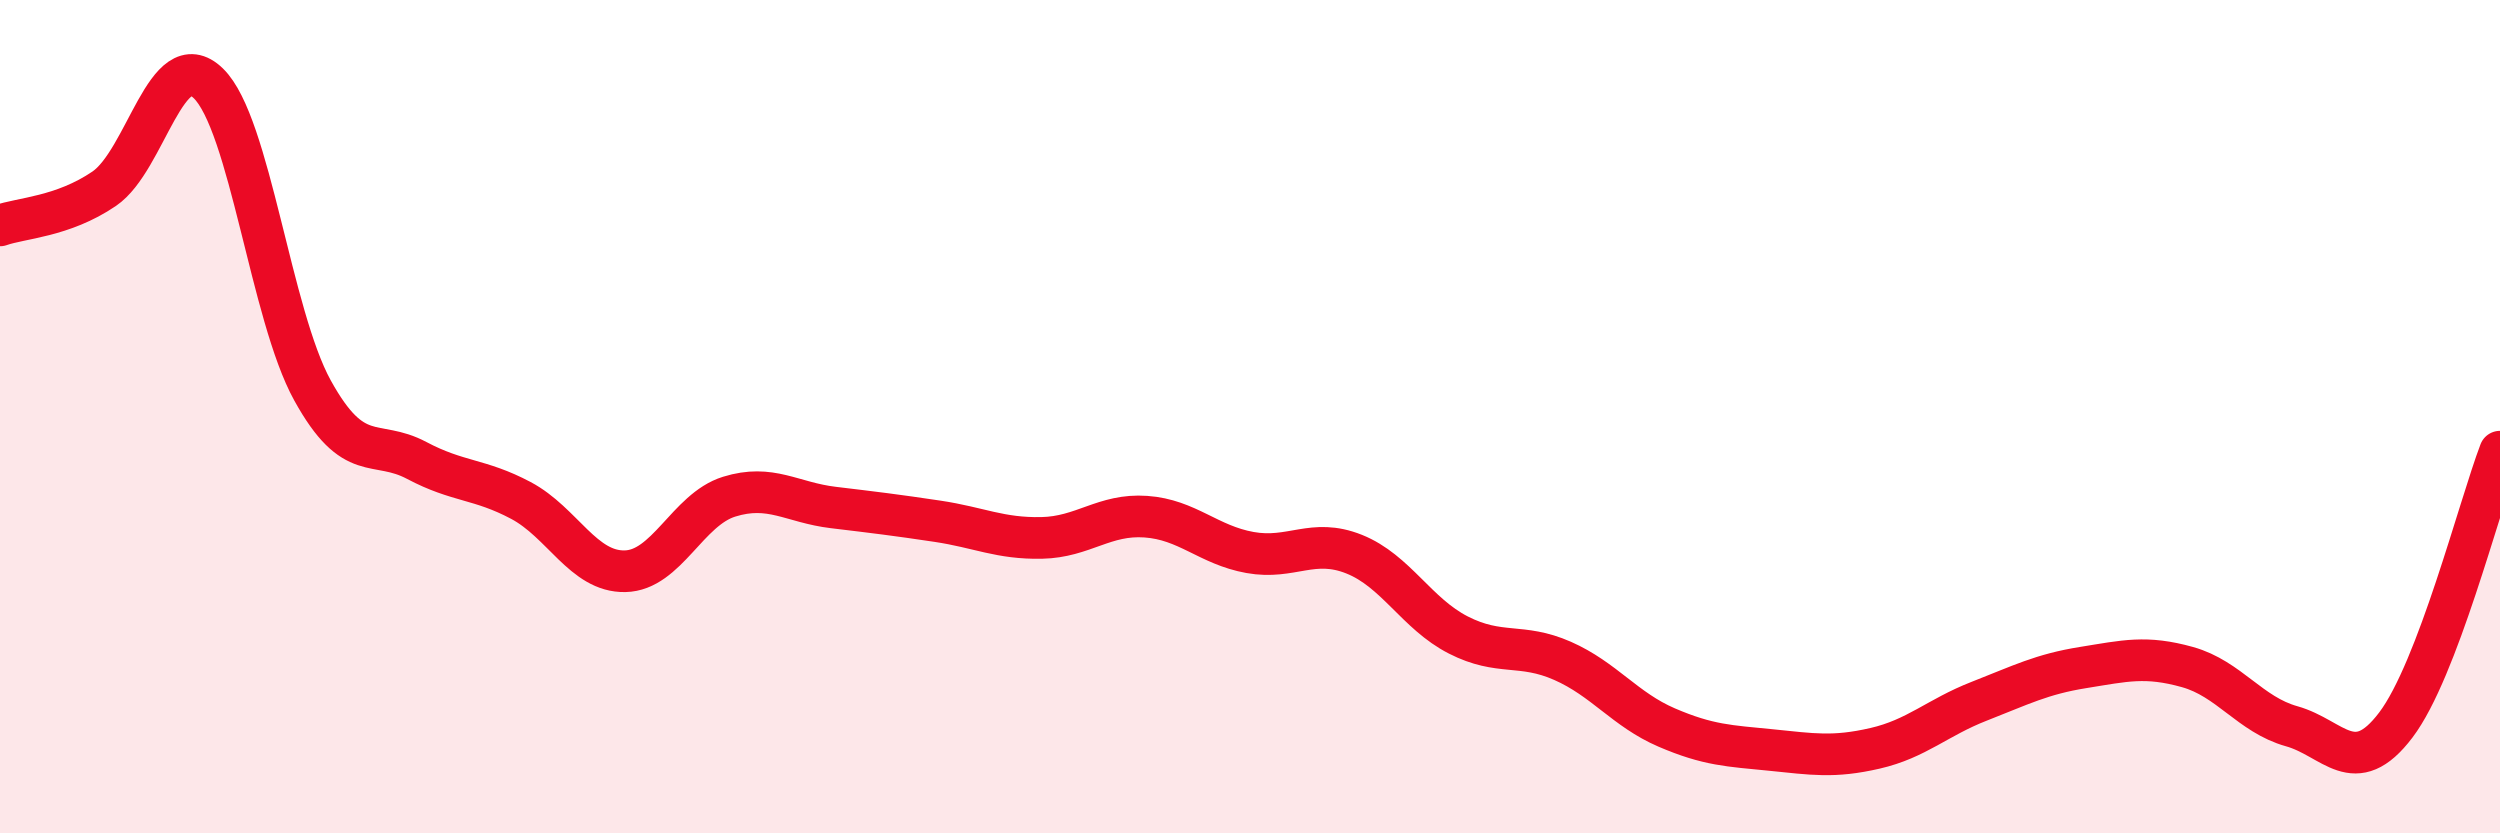
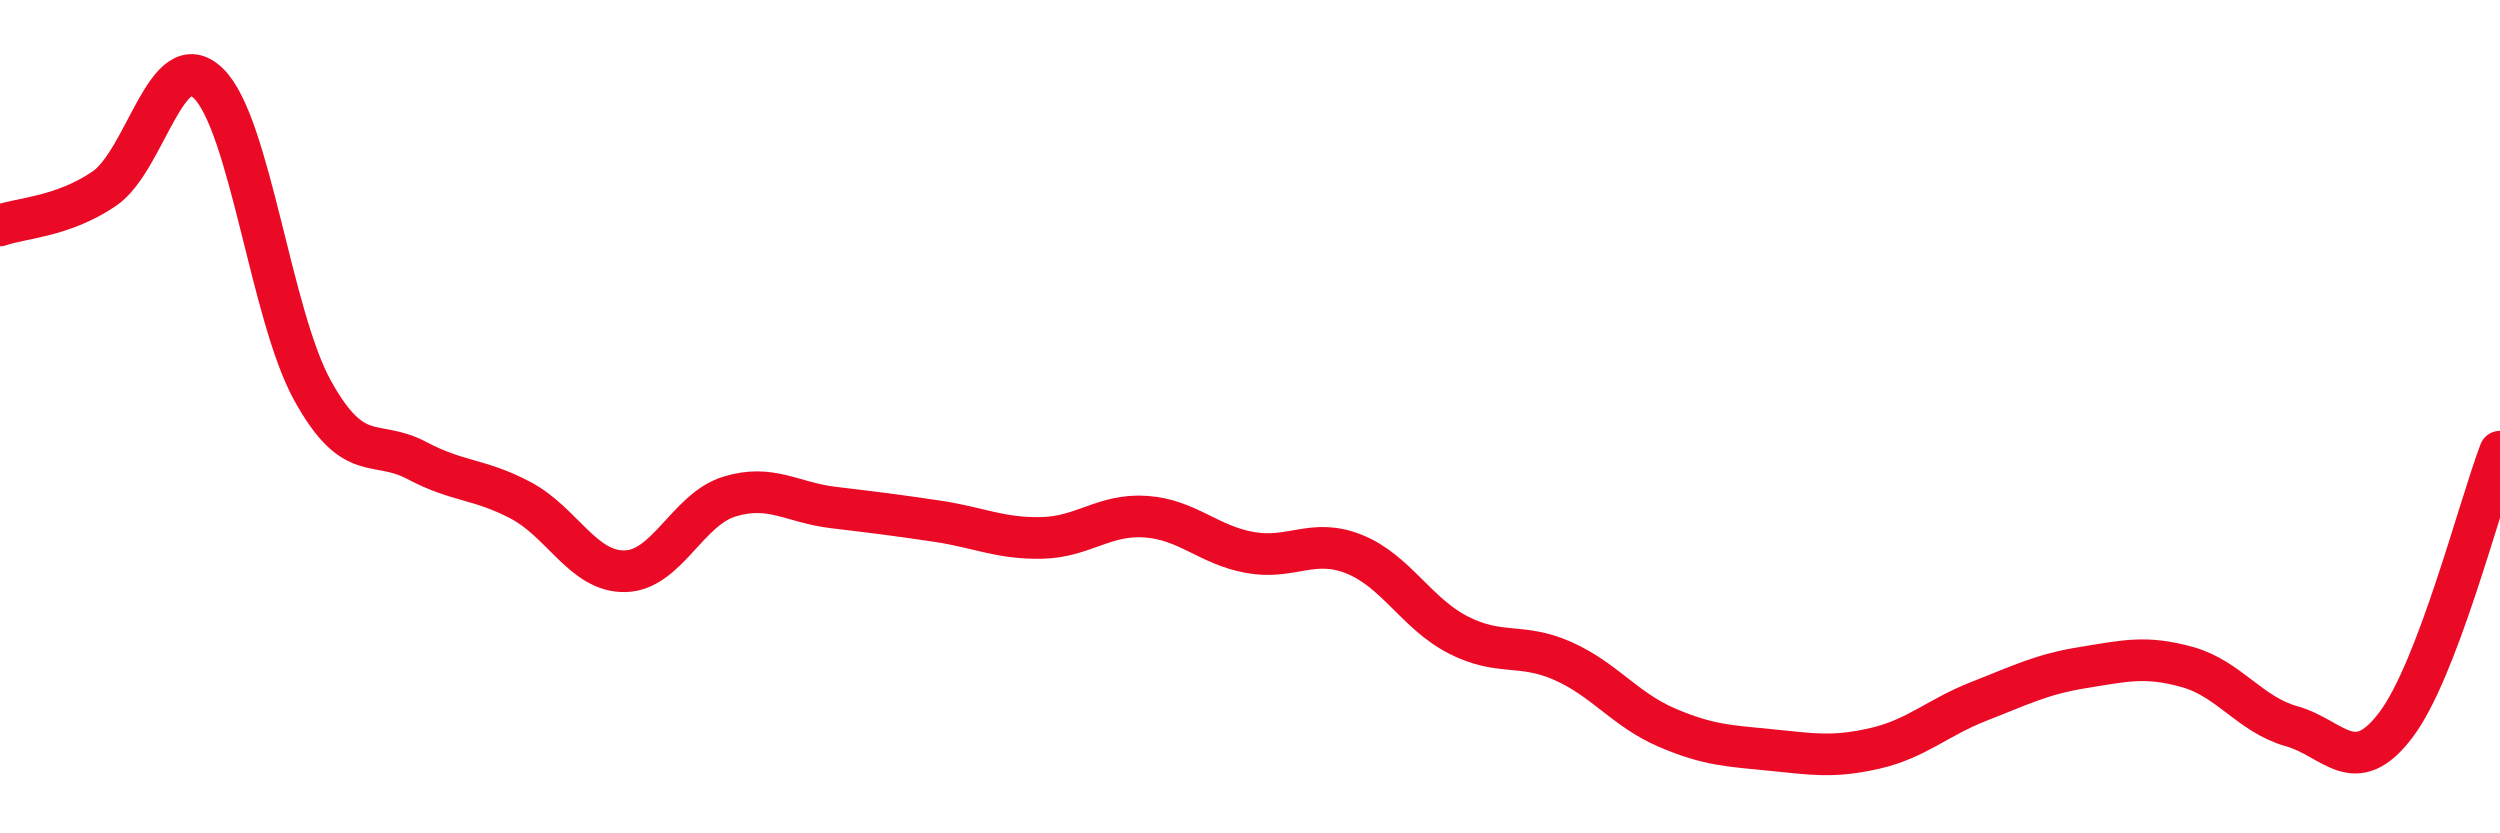
<svg xmlns="http://www.w3.org/2000/svg" width="60" height="20" viewBox="0 0 60 20">
-   <path d="M 0,5.41 C 0.5,5.23 1.5,5.21 2.5,4.53 C 3.5,3.85 4,1.03 5,2 C 6,2.97 6.5,7.56 7.5,9.37 C 8.5,11.18 9,10.52 10,11.05 C 11,11.58 11.5,11.48 12.5,12.01 C 13.5,12.54 14,13.73 15,13.71 C 16,13.69 16.5,12.23 17.5,11.92 C 18.5,11.61 19,12.06 20,12.18 C 21,12.3 21.5,12.36 22.5,12.51 C 23.5,12.66 24,12.93 25,12.91 C 26,12.89 26.5,12.33 27.5,12.4 C 28.5,12.47 29,13.08 30,13.26 C 31,13.44 31.5,12.9 32.5,13.3 C 33.5,13.7 34,14.73 35,15.24 C 36,15.75 36.5,15.42 37.5,15.86 C 38.5,16.3 39,17.03 40,17.46 C 41,17.89 41.5,17.9 42.5,18 C 43.5,18.1 44,18.19 45,17.96 C 46,17.73 46.5,17.22 47.5,16.83 C 48.5,16.44 49,16.18 50,16.02 C 51,15.86 51.5,15.73 52.5,16.01 C 53.5,16.29 54,17.15 55,17.43 C 56,17.71 56.5,18.72 57.5,17.4 C 58.5,16.08 59.5,12.15 60,10.84L60 20L0 20Z" fill="#EB0A25" opacity="0.1" stroke-linecap="round" stroke-linejoin="round" />
  <path d="M 0,5.41 C 0.5,5.23 1.5,5.21 2.5,4.53 C 3.5,3.85 4,1.03 5,2 C 6,2.97 6.5,7.56 7.5,9.37 C 8.5,11.18 9,10.52 10,11.05 C 11,11.58 11.5,11.48 12.5,12.01 C 13.5,12.54 14,13.73 15,13.71 C 16,13.69 16.5,12.23 17.5,11.92 C 18.5,11.61 19,12.06 20,12.18 C 21,12.3 21.5,12.36 22.5,12.51 C 23.5,12.66 24,12.93 25,12.91 C 26,12.89 26.5,12.33 27.5,12.4 C 28.5,12.47 29,13.08 30,13.26 C 31,13.44 31.5,12.9 32.5,13.3 C 33.5,13.7 34,14.73 35,15.24 C 36,15.75 36.5,15.42 37.5,15.86 C 38.5,16.3 39,17.03 40,17.46 C 41,17.89 41.5,17.9 42.5,18 C 43.5,18.1 44,18.19 45,17.96 C 46,17.73 46.5,17.22 47.5,16.83 C 48.5,16.44 49,16.18 50,16.02 C 51,15.86 51.5,15.73 52.5,16.01 C 53.5,16.29 54,17.15 55,17.43 C 56,17.71 56.5,18.72 57.5,17.4 C 58.5,16.08 59.5,12.15 60,10.84" stroke="#EB0A25" stroke-width="1" fill="none" stroke-linecap="round" stroke-linejoin="round" />
</svg>